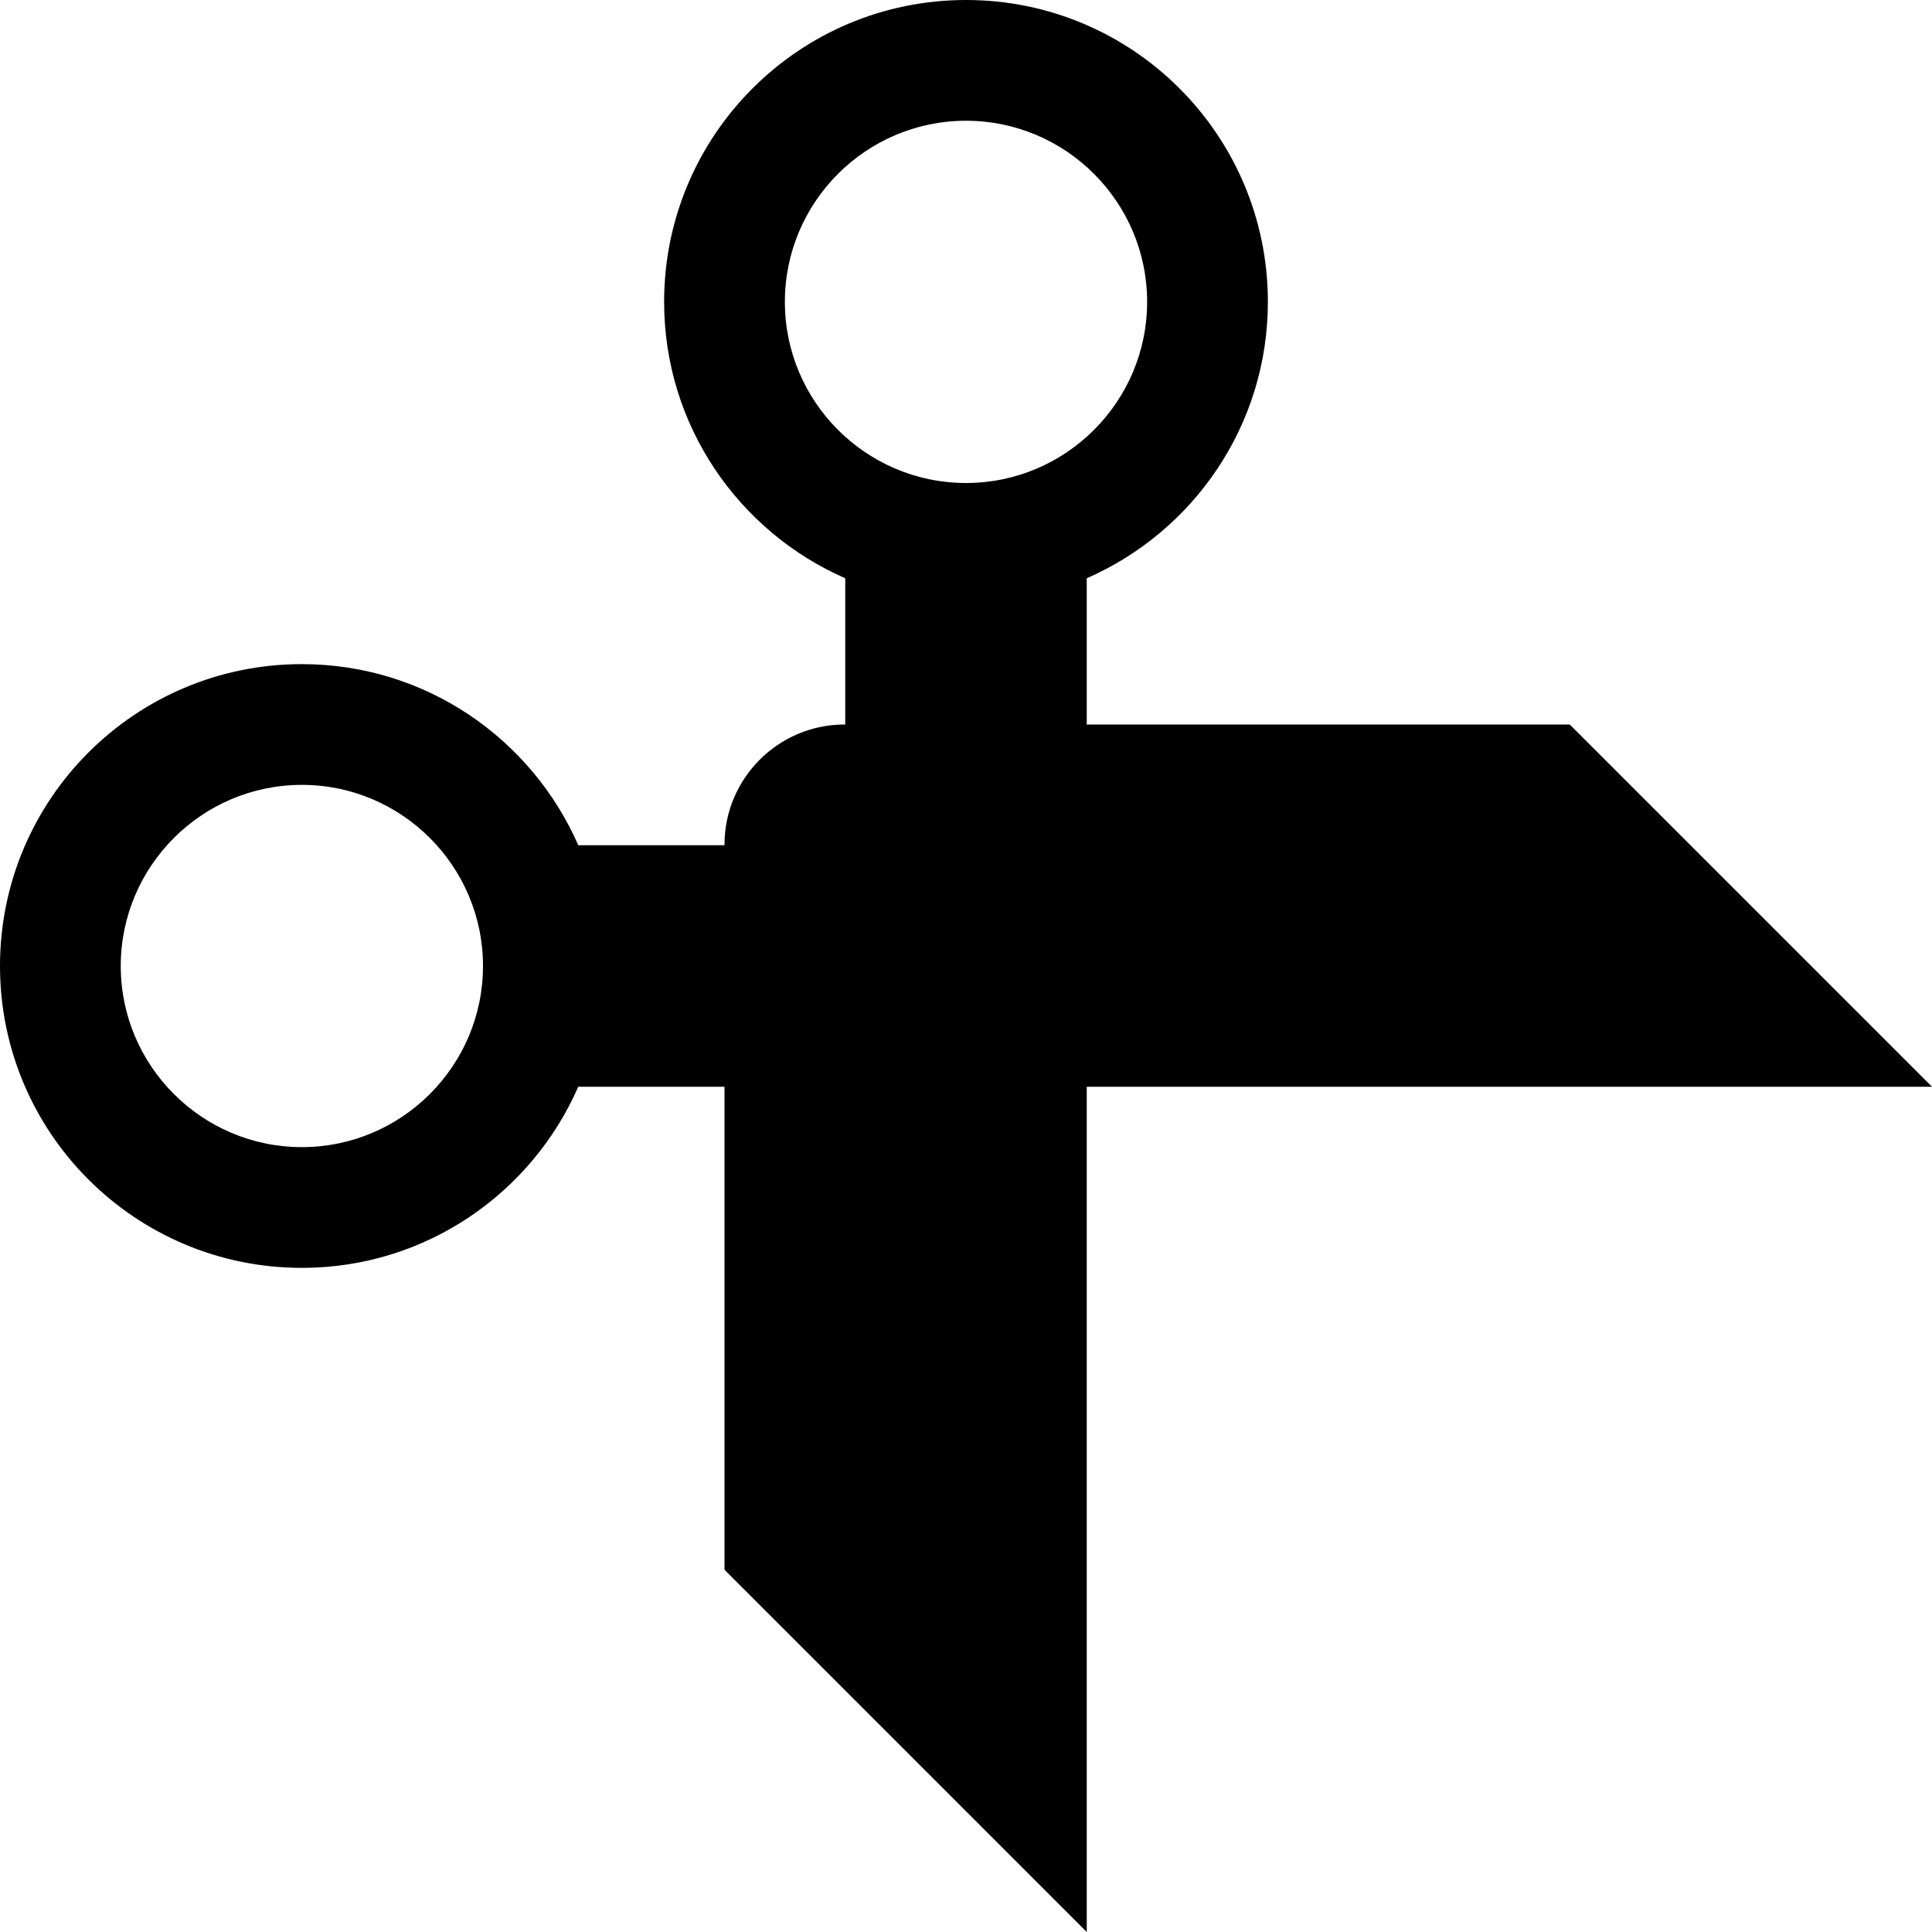
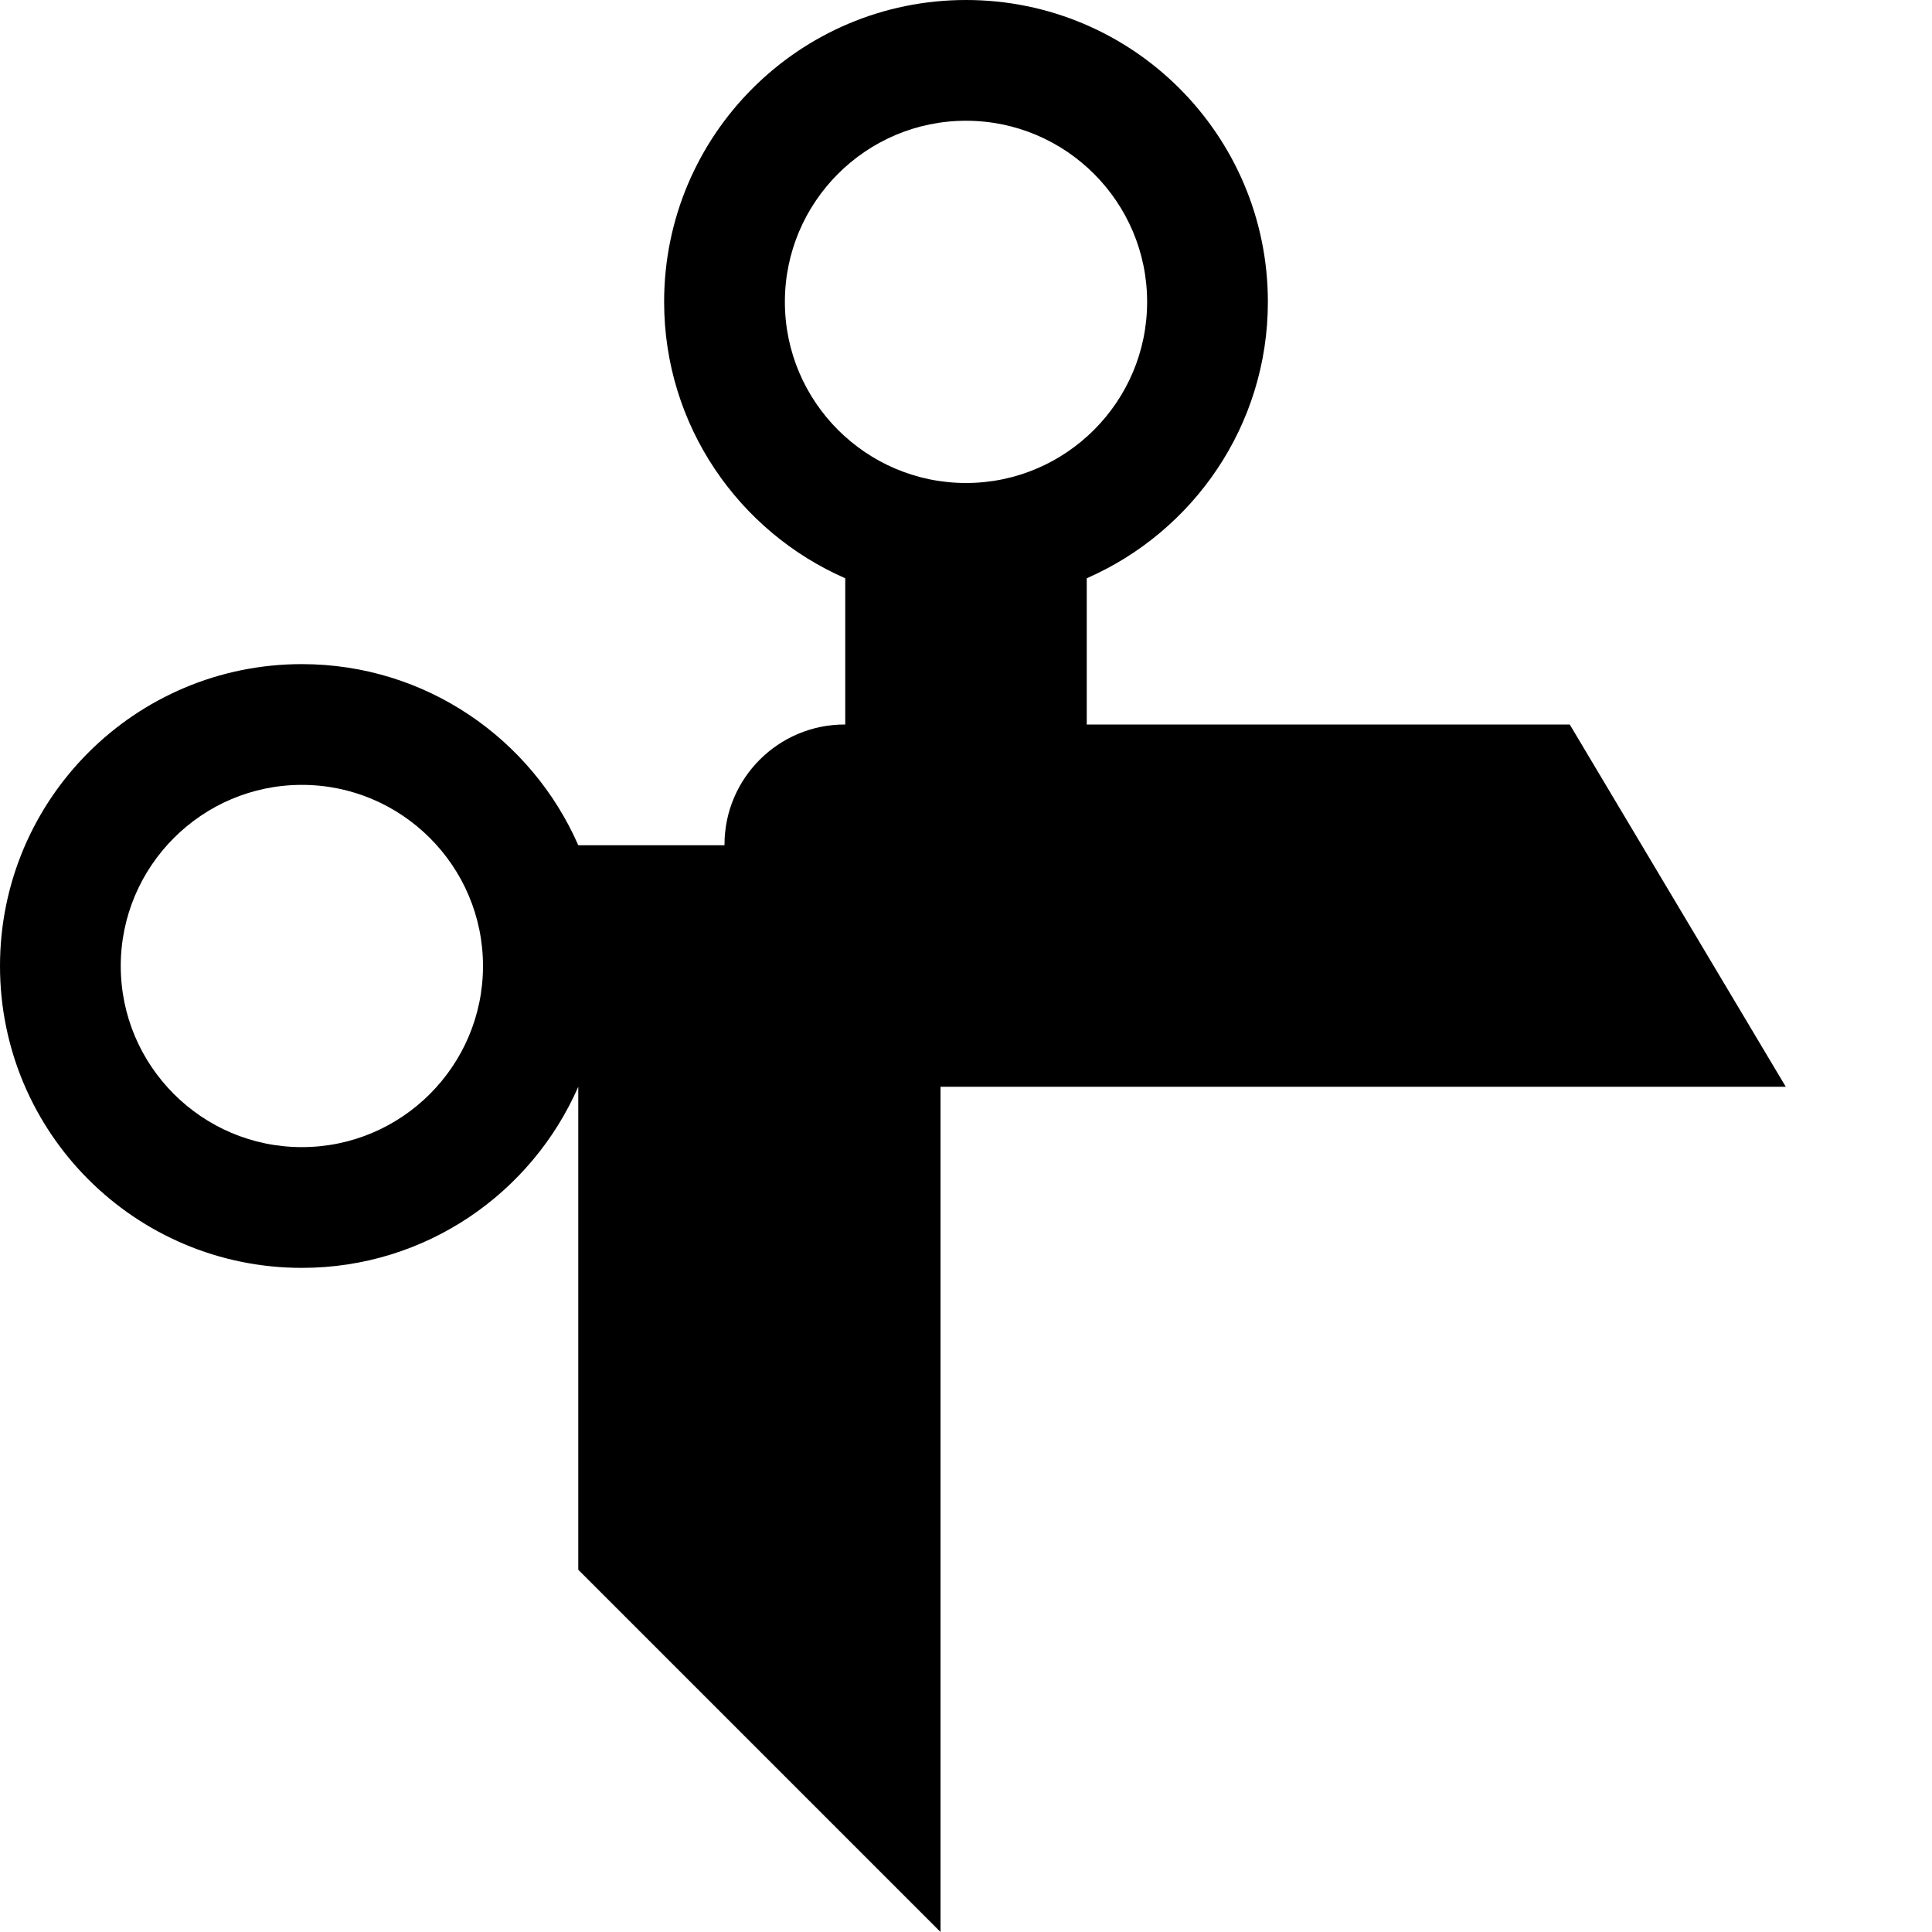
<svg xmlns="http://www.w3.org/2000/svg" viewBox="0 0 16 16" style="enable-background:new 0 0 16 16">
-   <path d="M13,6h-1H9V4.789c0.882-0.386,1.5-1.265,1.5-2.289C10.5,1.119,9.381,0,8,0S5.5,1.119,5.5,2.5 c0,1.024,0.618,1.903,1.5,2.289V6H6.995C6.446,6,6,6.446,6,6.995V7H4.789C4.403,6.118,3.525,5.5,2.5,5.5C1.119,5.5,0,6.619,0,8 s1.119,2.5,2.5,2.5c1.025,0,1.903-0.618,2.289-1.5H6v4l3,3V9h7L13,6z M6.5,2.5C6.5,1.673,7.173,1,8,1s1.5,0.673,1.5,1.5S8.827,4,8,4 S6.5,3.327,6.5,2.5z M2.5,9.5C1.673,9.5,1,8.827,1,8s0.673-1.5,1.5-1.5S4,7.173,4,8S3.327,9.5,2.5,9.5z" />
+   <path d="M13,6h-1H9V4.789c0.882-0.386,1.5-1.265,1.5-2.289C10.5,1.119,9.381,0,8,0S5.5,1.119,5.5,2.5 c0,1.024,0.618,1.903,1.5,2.289V6H6.995C6.446,6,6,6.446,6,6.995V7H4.789C4.403,6.118,3.525,5.5,2.5,5.5C1.119,5.5,0,6.619,0,8 s1.119,2.5,2.5,2.5c1.025,0,1.903-0.618,2.289-1.5v4l3,3V9h7L13,6z M6.5,2.5C6.5,1.673,7.173,1,8,1s1.5,0.673,1.5,1.5S8.827,4,8,4 S6.5,3.327,6.5,2.5z M2.5,9.5C1.673,9.5,1,8.827,1,8s0.673-1.5,1.5-1.5S4,7.173,4,8S3.327,9.5,2.5,9.5z" />
</svg>